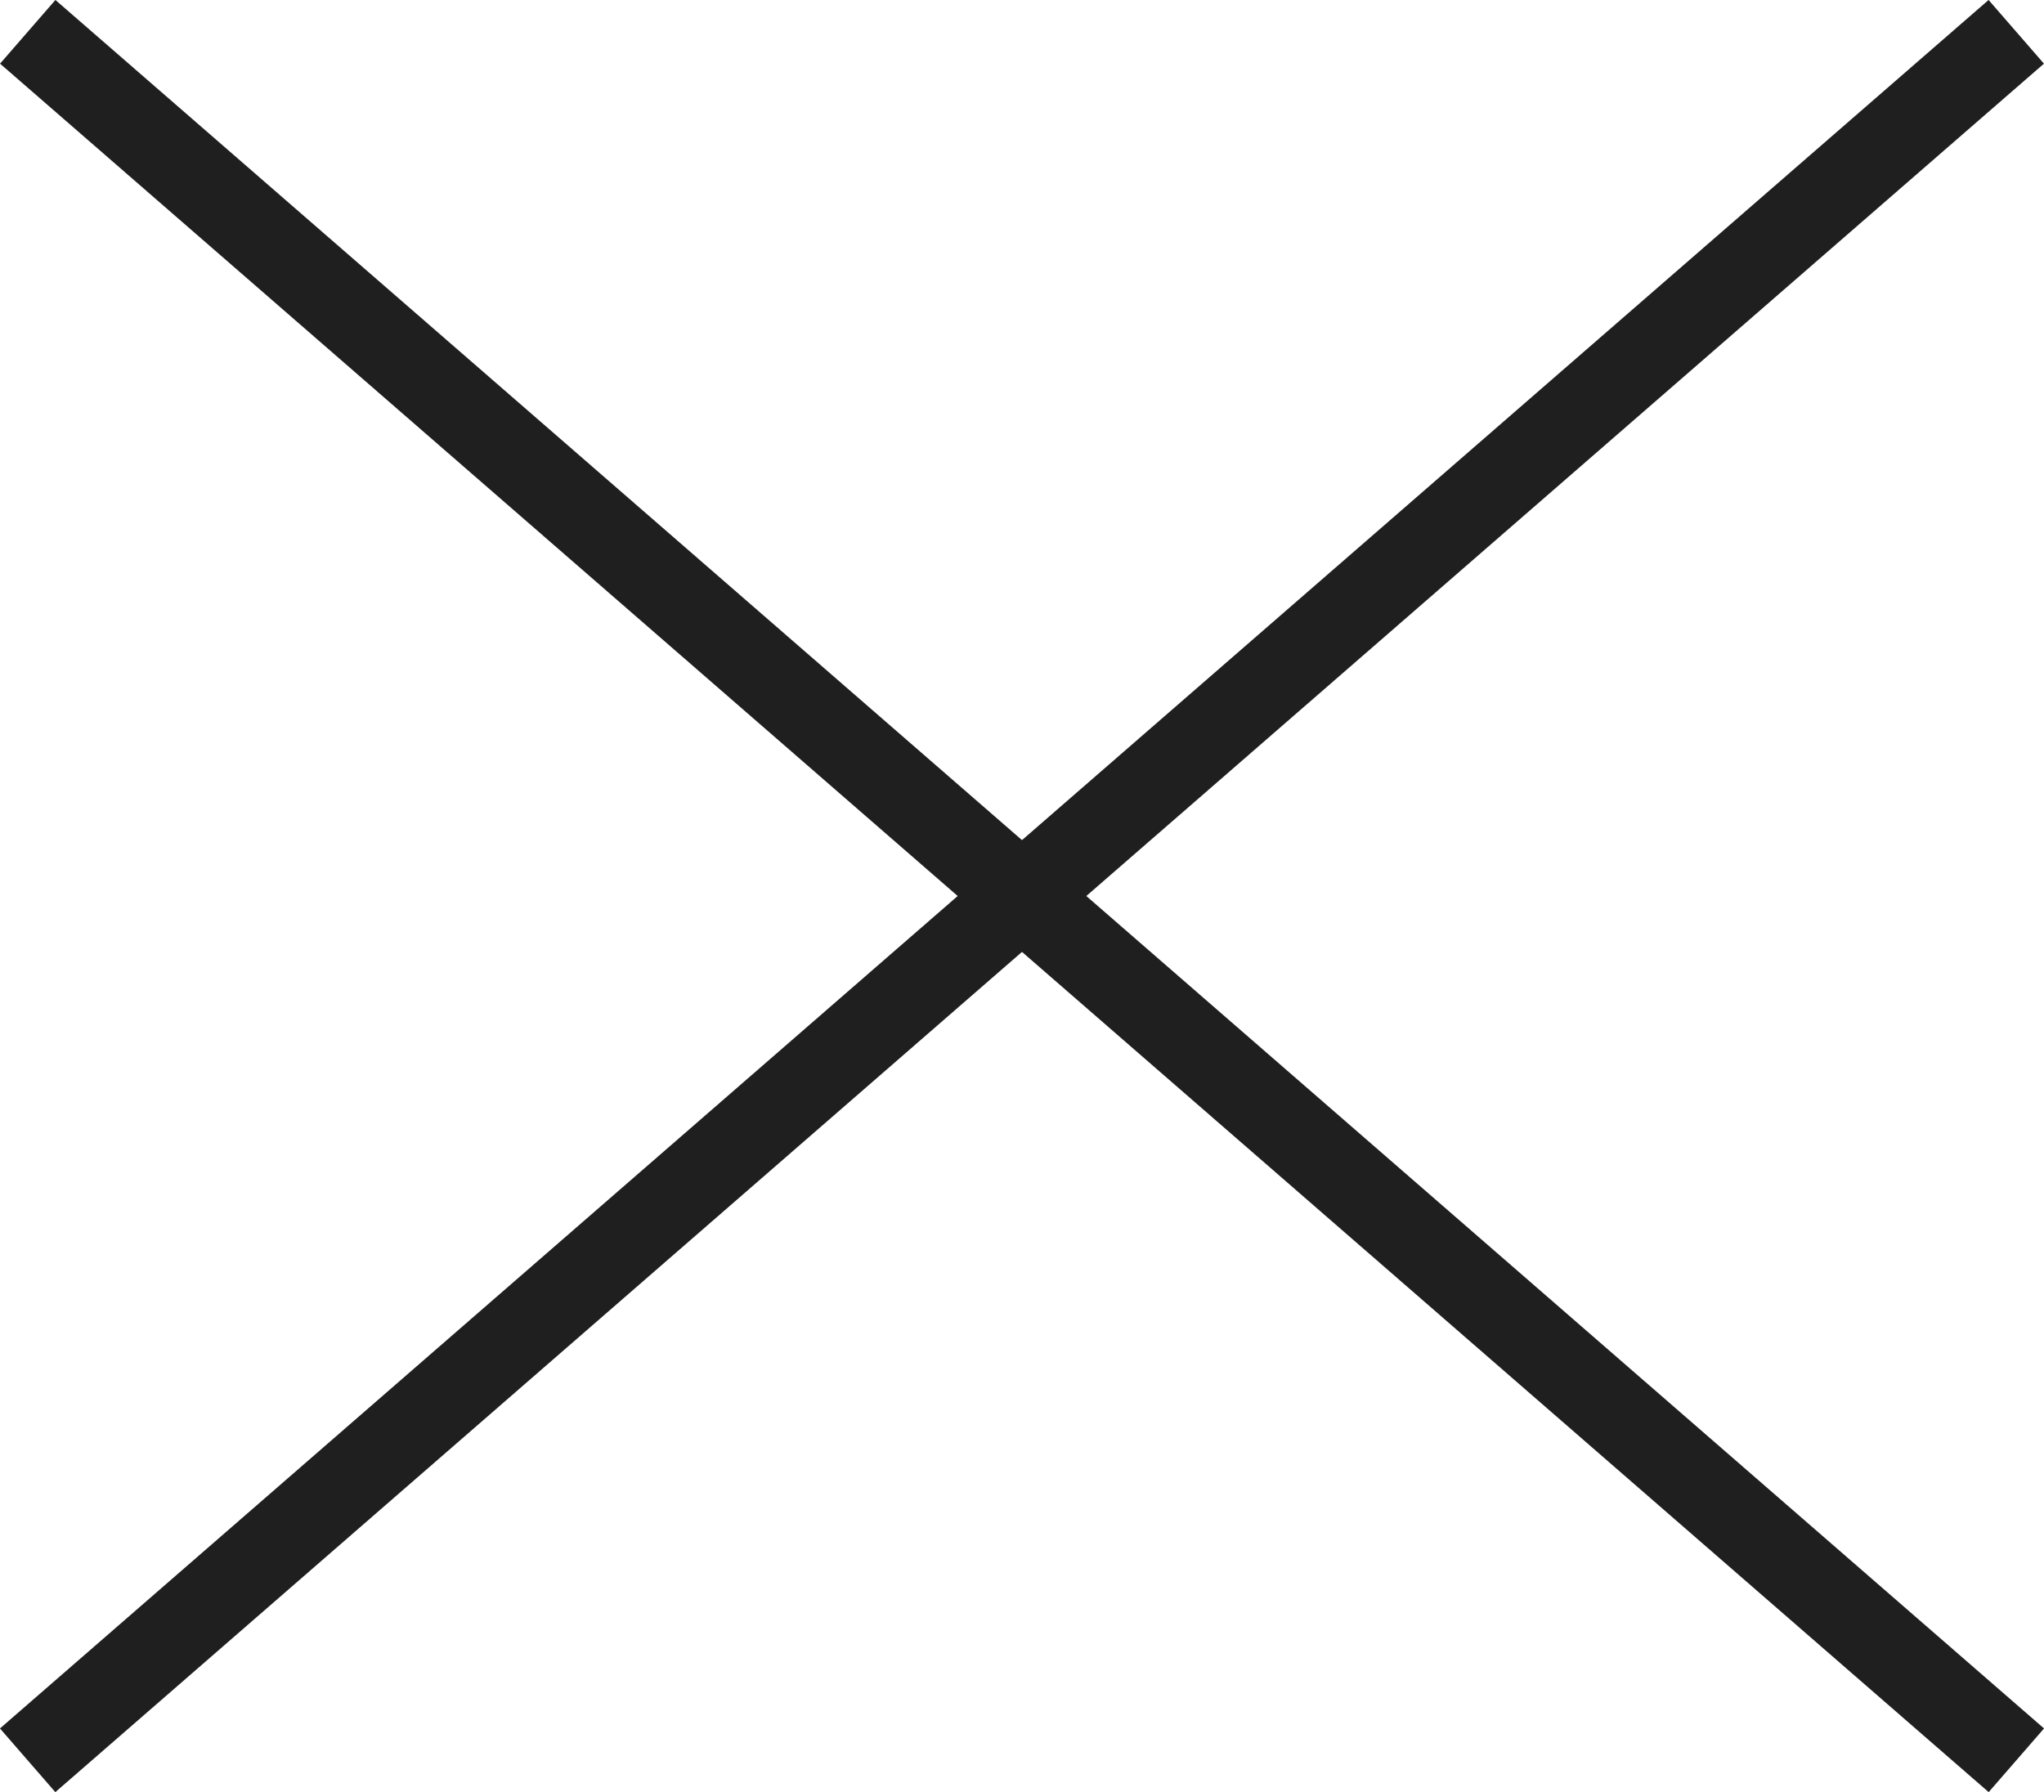
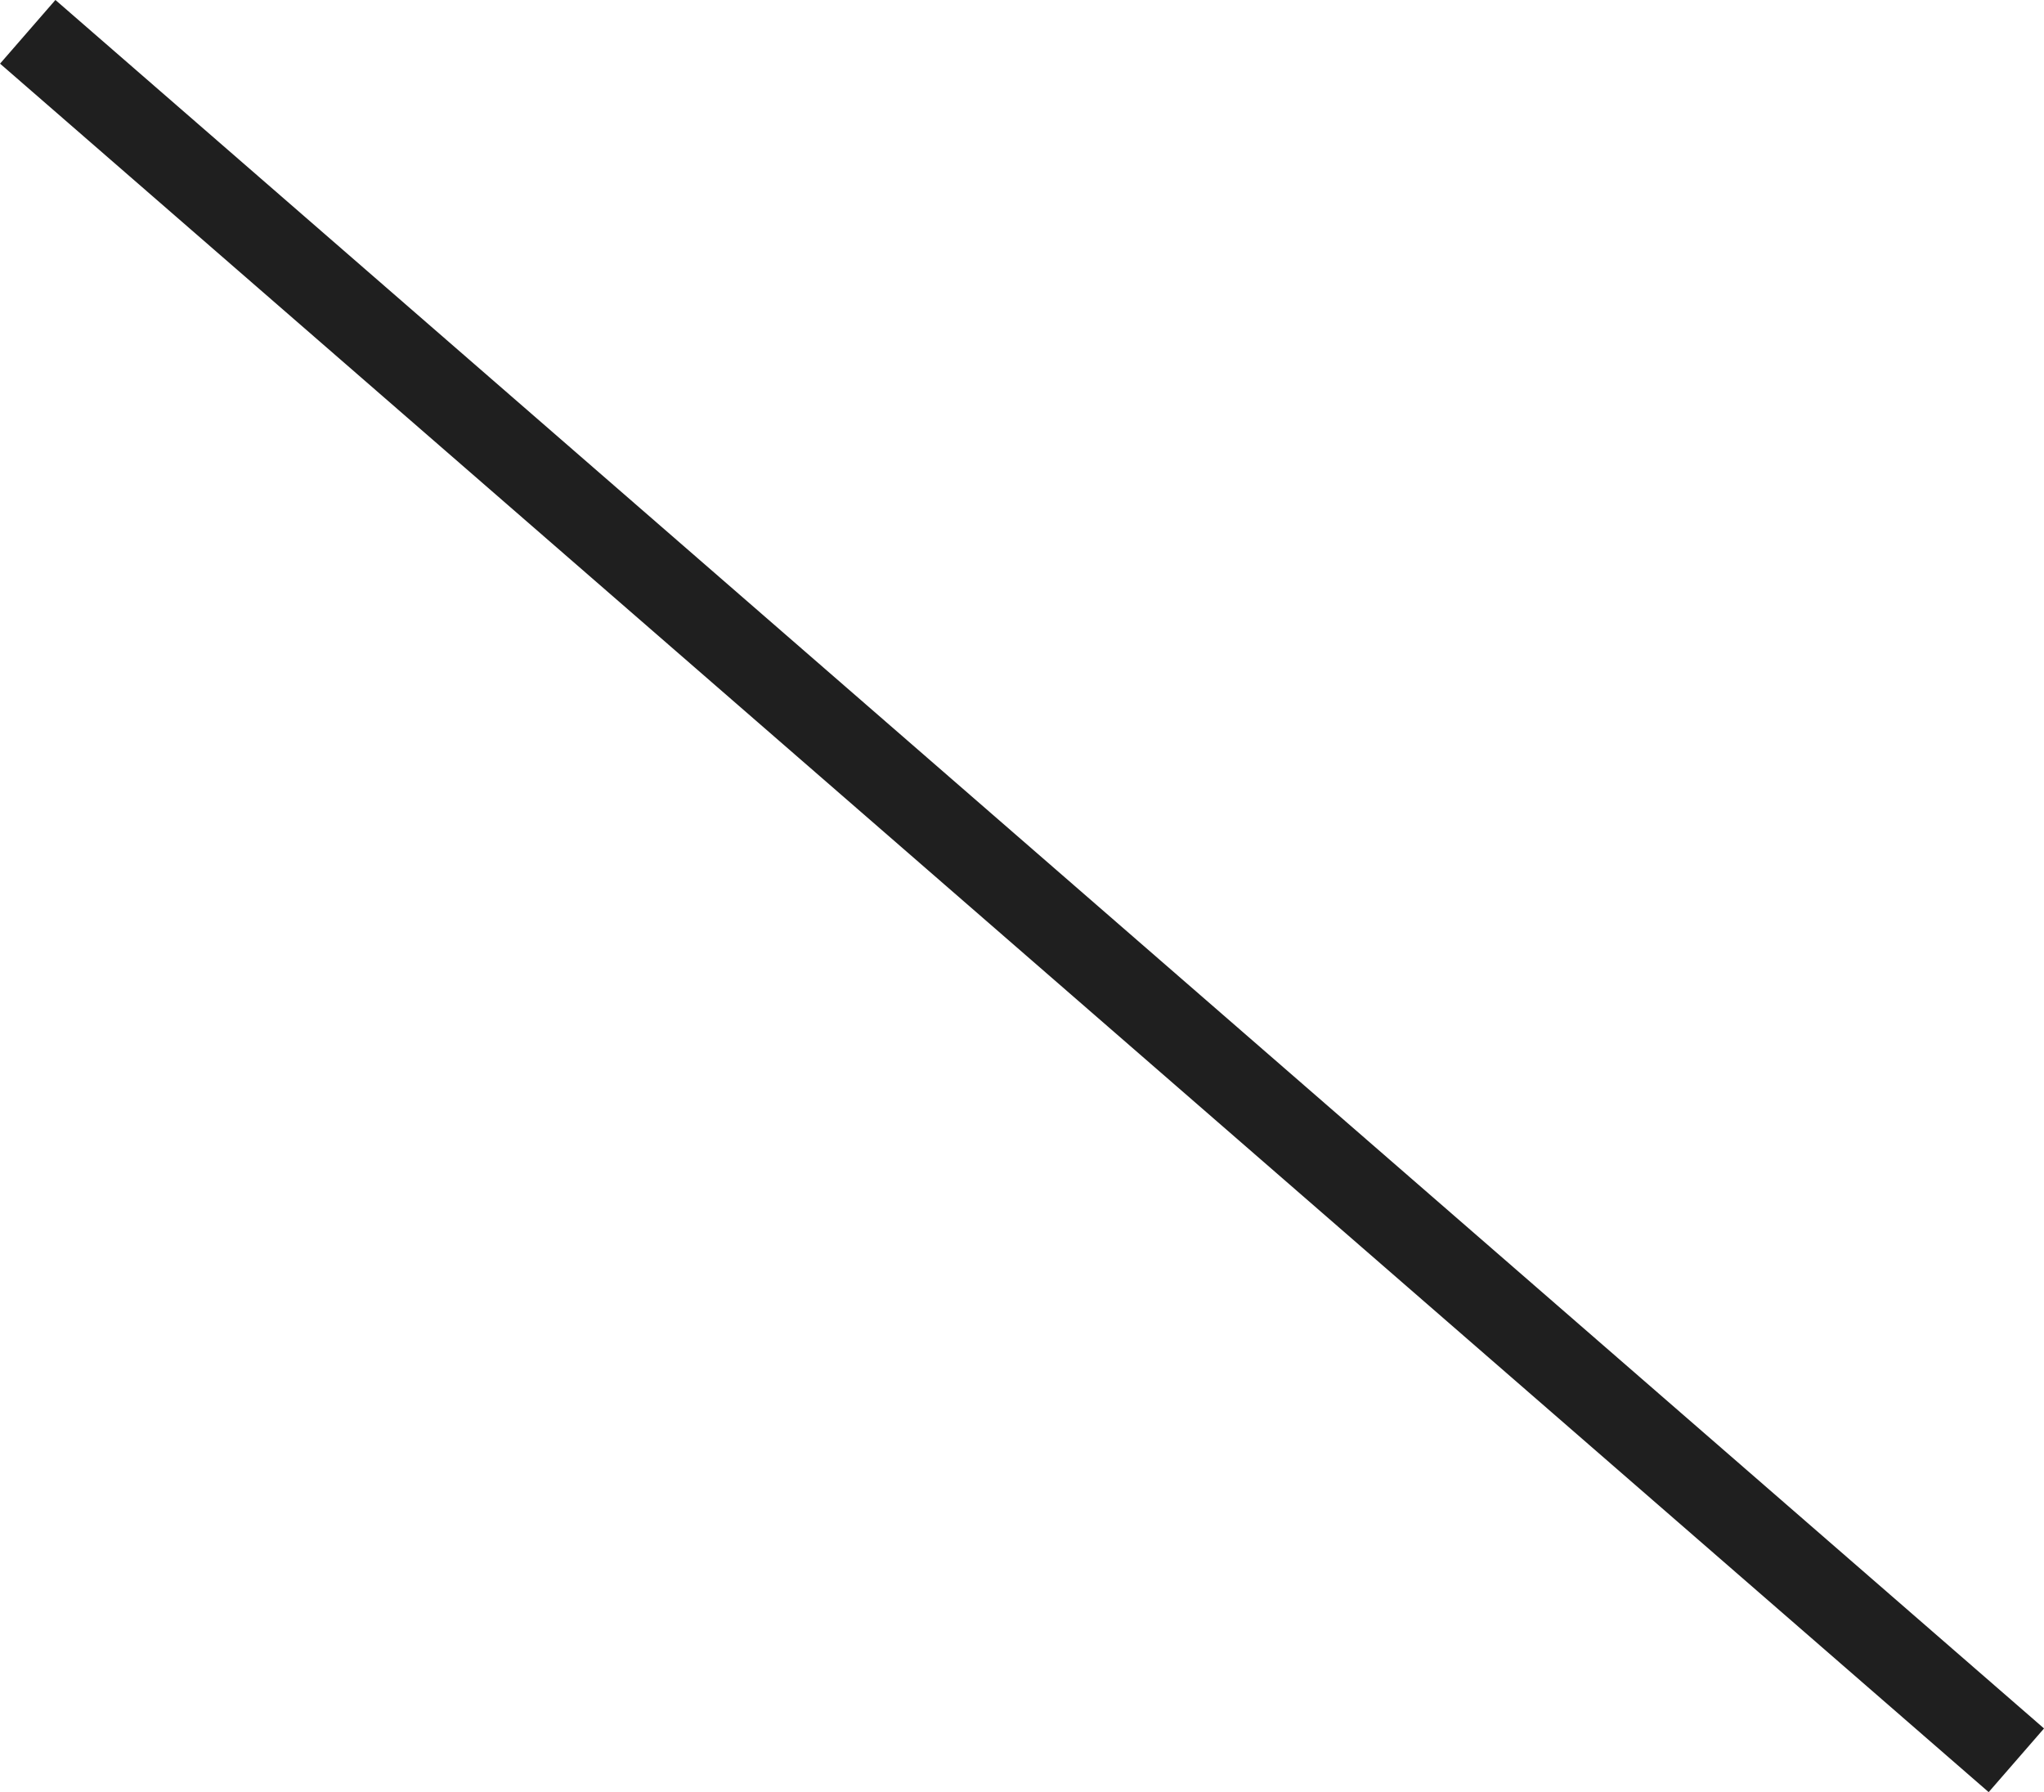
<svg xmlns="http://www.w3.org/2000/svg" width="24.222px" height="21.24px" viewBox="0 0 24.222 21.24" version="1.1">
  <title>Group</title>
  <g id="MOBILE" stroke="none" stroke-width="1" fill="none" fill-rule="evenodd" stroke-linecap="square">
    <g id="menu-mobile" transform="translate(-342.295, -76.295)" stroke="#1F1F1F">
      <g id="Group" transform="translate(343, 77)">
-         <line x1="0" y1="19.829" x2="22.811" y2="0" id="Line-6-Copy-2" />
        <line x1="0" y1="19.829" x2="22.811" y2="0" id="Line-6-Copy-3" transform="translate(11.406, 9.915) scale(-1, 1) translate(-11.406, -9.915) " />
      </g>
    </g>
  </g>
</svg>